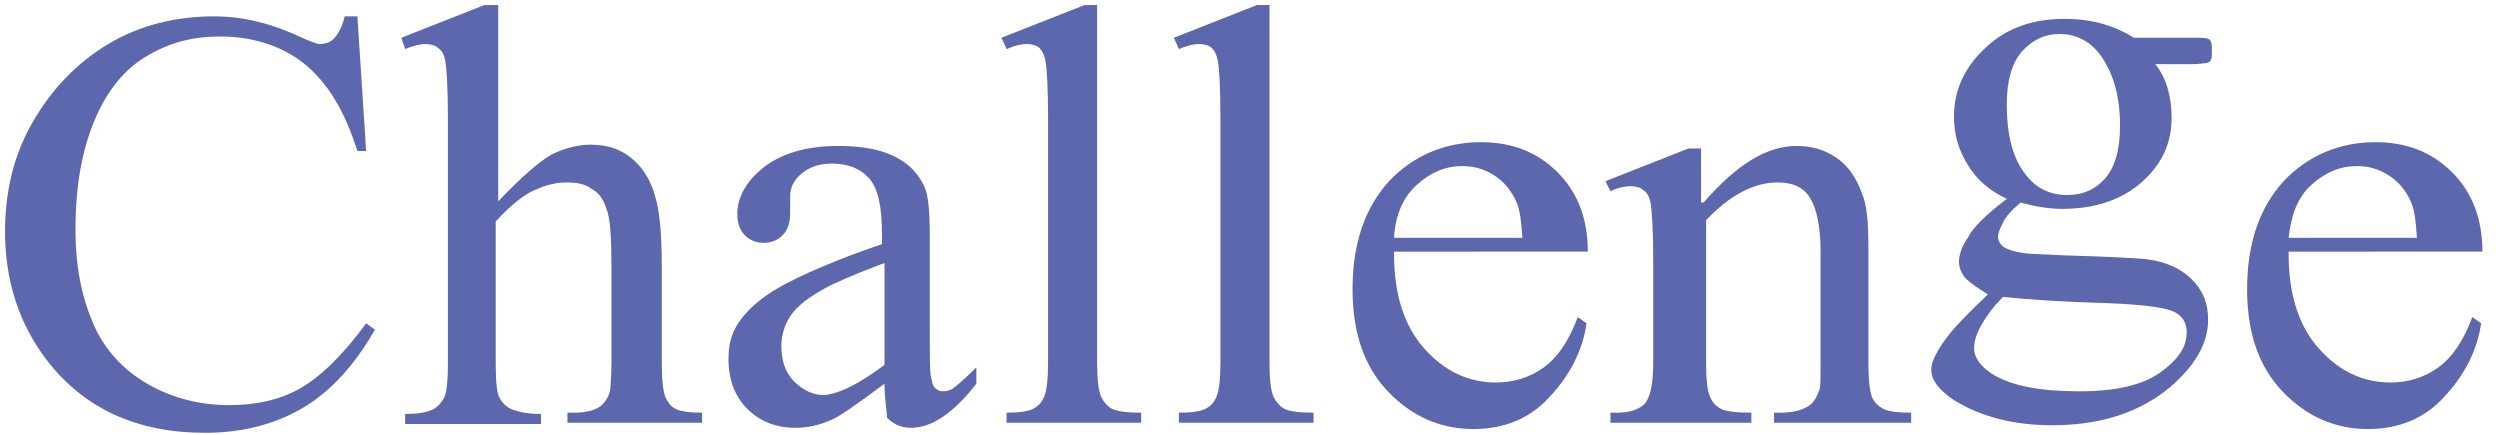
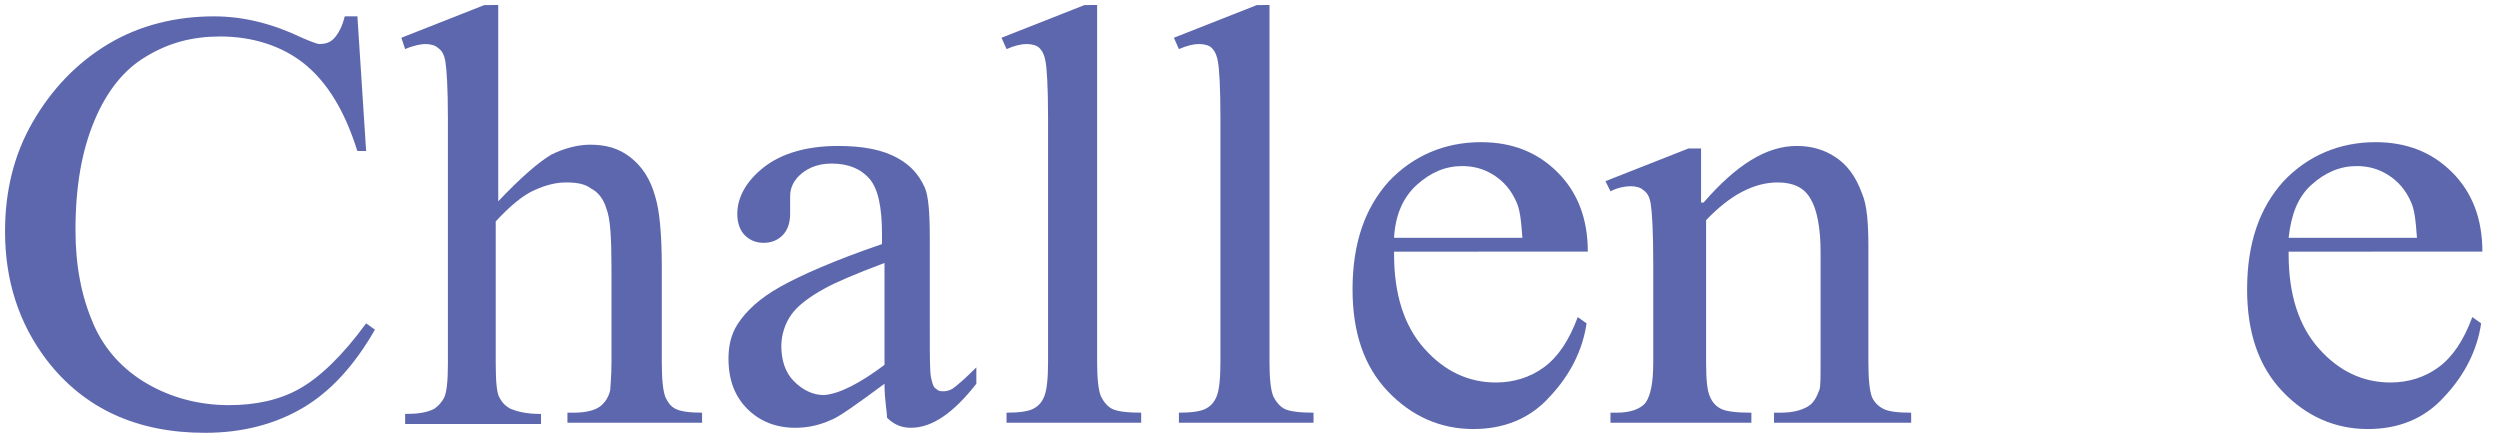
<svg xmlns="http://www.w3.org/2000/svg" version="1.1" id="レイヤー_1" x="0px" y="0px" viewBox="0 0 198.7 34.6" style="enable-background:new 0 0 198.7 34.6;" xml:space="preserve">
  <style type="text/css">
	.st0{fill:#5D67AD;}
</style>
  <title>challenge</title>
  <title>create</title>
  <g>
    <path class="st0" d="M28.4,1.2L29.1,12h-0.7c-1-3.2-2.4-5.5-4.3-7c-1.8-1.4-4.1-2.1-6.6-2.1c-2.2,0-4.1,0.5-5.9,1.6   C9.9,5.5,8.5,7.2,7.5,9.6S6,14.8,6,18.3c0,2.9,0.5,5.3,1.4,7.4c0.9,2.1,2.4,3.7,4.3,4.8c1.9,1.1,4.1,1.7,6.5,1.7   c2.1,0,4-0.4,5.6-1.3c1.6-0.9,3.4-2.6,5.3-5.2l0.7,0.5c-1.6,2.8-3.5,4.9-5.7,6.2c-2.2,1.3-4.8,2-7.8,2c-5.4,0-9.6-1.9-12.6-5.8   c-2.2-2.9-3.3-6.3-3.3-10.2c0-3.2,0.7-6.1,2.2-8.7c1.5-2.6,3.5-4.7,6-6.2s5.4-2.2,8.4-2.2c2.4,0,4.7,0.6,7,1.7   c0.7,0.3,1.2,0.5,1.4,0.5c0.4,0,0.8-0.1,1.1-0.4c0.4-0.4,0.7-1,0.9-1.8H28.4z" />
    <path class="st0" d="M39.6,0.4V16c1.8-1.9,3.2-3.1,4.2-3.7c1-0.5,2.1-0.8,3.1-0.8c1.3,0,2.3,0.3,3.2,1c0.9,0.7,1.6,1.7,2,3.2   c0.3,1,0.5,2.8,0.5,5.5v7.6c0,1.4,0.1,2.3,0.3,2.8c0.2,0.4,0.4,0.7,0.8,0.9c0.4,0.2,1.1,0.3,2.1,0.3v0.8H45.1v-0.8h0.5   c1,0,1.7-0.2,2.1-0.5c0.4-0.3,0.7-0.8,0.8-1.3c0-0.2,0.1-1,0.1-2.2v-7.6c0-2.3-0.1-3.9-0.4-4.6c-0.2-0.7-0.6-1.3-1.2-1.6   c-0.5-0.4-1.2-0.5-2-0.5c-0.8,0-1.6,0.2-2.5,0.6s-1.9,1.2-3.1,2.5v11.3c0,1.5,0.1,2.4,0.3,2.7c0.2,0.4,0.5,0.7,0.9,0.9   c0.5,0.2,1.2,0.4,2.4,0.4v0.8H32.2v-0.8c1,0,1.7-0.1,2.3-0.4c0.3-0.2,0.6-0.5,0.8-0.9c0.2-0.4,0.3-1.3,0.3-2.7V9.4   c0-2.4-0.1-3.9-0.2-4.5c-0.1-0.6-0.3-0.9-0.6-1.1c-0.2-0.2-0.6-0.3-1-0.3c-0.3,0-0.9,0.1-1.6,0.4L31.9,3l6.6-2.6H39.6z" />
    <path class="st0" d="M70.3,30.5c-2.3,1.7-3.7,2.7-4.3,2.9c-0.9,0.4-1.8,0.6-2.8,0.6c-1.5,0-2.8-0.5-3.8-1.5c-1-1-1.5-2.3-1.5-4   c0-1,0.2-1.9,0.7-2.7c0.7-1.1,1.8-2.1,3.4-3c1.6-0.9,4.3-2.1,8.1-3.4v-0.8c0-2.1-0.3-3.6-1-4.4c-0.7-0.8-1.7-1.2-3-1.2   c-1,0-1.8,0.3-2.4,0.8c-0.6,0.5-0.9,1.1-0.9,1.8l0,1.4c0,0.7-0.2,1.3-0.6,1.7c-0.4,0.4-0.9,0.6-1.5,0.6c-0.6,0-1.1-0.2-1.5-0.6   c-0.4-0.4-0.6-1-0.6-1.7c0-1.3,0.7-2.6,2.1-3.7c1.4-1.1,3.4-1.7,5.9-1.7c2,0,3.6,0.3,4.8,1c0.9,0.5,1.6,1.2,2.1,2.3   c0.3,0.7,0.4,2,0.4,4.1v7.3c0,2,0,3.3,0.1,3.7c0.1,0.5,0.2,0.8,0.4,0.9c0.2,0.2,0.4,0.2,0.6,0.2c0.3,0,0.5-0.1,0.7-0.2   c0.3-0.2,1-0.8,1.9-1.7v1.3c-1.8,2.3-3.5,3.5-5.2,3.5c-0.8,0-1.4-0.3-1.9-0.8C70.5,32.7,70.3,31.8,70.3,30.5z M70.3,29v-8.1   c-2.4,0.9-4,1.6-4.7,2c-1.3,0.7-2.2,1.4-2.7,2.1c-0.5,0.7-0.8,1.6-0.8,2.5c0,1.1,0.3,2.1,1,2.8c0.7,0.7,1.5,1.1,2.4,1.1   C66.7,31.3,68.3,30.5,70.3,29z" />
    <path class="st0" d="M87.2,0.4v28.4c0,1.3,0.1,2.2,0.3,2.7c0.2,0.4,0.5,0.8,0.9,1c0.4,0.2,1.2,0.3,2.3,0.3v0.8H80v-0.8   c1,0,1.7-0.1,2.1-0.3c0.4-0.2,0.7-0.5,0.9-1c0.2-0.5,0.3-1.4,0.3-2.7V9.3c0-2.4-0.1-3.9-0.2-4.4c-0.1-0.6-0.3-0.9-0.5-1.1   c-0.2-0.2-0.6-0.3-1-0.3c-0.4,0-0.9,0.1-1.6,0.4L79.6,3l6.6-2.6H87.2z" />
    <path class="st0" d="M100.9,0.4v28.4c0,1.3,0.1,2.2,0.3,2.7c0.2,0.4,0.5,0.8,0.9,1c0.4,0.2,1.2,0.3,2.3,0.3v0.8H93.7v-0.8   c1,0,1.7-0.1,2.1-0.3c0.4-0.2,0.7-0.5,0.9-1c0.2-0.5,0.3-1.4,0.3-2.7V9.3c0-2.4-0.1-3.9-0.2-4.4c-0.1-0.6-0.3-0.9-0.5-1.1   c-0.2-0.2-0.6-0.3-1-0.3c-0.4,0-0.9,0.1-1.6,0.4L93.3,3l6.6-2.6H100.9z" />
    <path class="st0" d="M110.8,20.2c0,3.2,0.8,5.7,2.4,7.5c1.6,1.8,3.5,2.7,5.7,2.7c1.4,0,2.7-0.4,3.8-1.2s2-2.1,2.7-4l0.7,0.5   c-0.3,2.1-1.3,4.1-2.9,5.8c-1.6,1.8-3.7,2.6-6.1,2.6c-2.6,0-4.9-1-6.8-3c-1.9-2-2.8-4.7-2.8-8.1c0-3.7,1-6.5,2.9-8.6   c1.9-2,4.4-3.1,7.3-3.1c2.5,0,4.5,0.8,6.1,2.4c1.6,1.6,2.4,3.7,2.4,6.3H110.8z M110.8,18.9H121c-0.1-1.4-0.2-2.3-0.5-2.9   c-0.4-0.9-1-1.6-1.8-2.1c-0.8-0.5-1.6-0.7-2.5-0.7c-1.3,0-2.5,0.5-3.6,1.5S110.9,17.1,110.8,18.9z" />
    <path class="st0" d="M135.4,16.1c2.6-3,5-4.5,7.4-4.5c1.2,0,2.2,0.3,3.1,0.9c0.9,0.6,1.6,1.5,2.1,2.9c0.4,0.9,0.5,2.4,0.5,4.3v9.1   c0,1.4,0.1,2.3,0.3,2.8c0.2,0.4,0.5,0.7,0.9,0.9c0.4,0.2,1.1,0.3,2.2,0.3v0.8h-10.9v-0.8h0.5c1,0,1.7-0.2,2.2-0.5s0.7-0.8,0.9-1.3   c0.1-0.2,0.1-1,0.1-2.2V20c0-1.9-0.3-3.4-0.8-4.2c-0.5-0.9-1.4-1.3-2.6-1.3c-1.9,0-3.8,1-5.7,3v11.3c0,1.4,0.1,2.3,0.3,2.7   c0.2,0.5,0.5,0.8,0.9,1c0.4,0.2,1.2,0.3,2.4,0.3v0.8H128v-0.8h0.5c1.1,0,1.9-0.3,2.3-0.8c0.4-0.6,0.6-1.6,0.6-3.2v-7.9   c0-2.6-0.1-4.1-0.2-4.7c-0.1-0.6-0.3-0.9-0.6-1.1c-0.2-0.2-0.6-0.3-1-0.3c-0.4,0-1,0.1-1.6,0.4l-0.4-0.8l6.6-2.6h1V16.1z" />
-     <path class="st0" d="M159.5,15.8c-1.3-0.6-2.4-1.5-3.1-2.7c-0.7-1.1-1.1-2.4-1.1-3.8c0-2.1,0.8-3.9,2.5-5.5s3.8-2.3,6.3-2.3   c2.1,0,3.9,0.5,5.5,1.5h4.7c0.7,0,1.1,0,1.2,0.1c0.1,0,0.2,0.1,0.2,0.2c0.1,0.1,0.1,0.4,0.1,0.7c0,0.4,0,0.7-0.1,0.8   c0,0.1-0.1,0.1-0.3,0.2c-0.1,0-0.5,0.1-1.2,0.1h-2.9c0.9,1.1,1.3,2.6,1.3,4.3c0,2-0.8,3.7-2.4,5.1c-1.6,1.4-3.7,2.1-6.3,2.1   c-1.1,0-2.2-0.2-3.3-0.5c-0.7,0.6-1.2,1.1-1.4,1.6c-0.2,0.4-0.4,0.8-0.4,1.1c0,0.3,0.1,0.5,0.4,0.8c0.3,0.2,0.8,0.4,1.6,0.5   c0.4,0.1,1.6,0.1,3.4,0.2c3.3,0.1,5.4,0.2,6.4,0.3c1.5,0.2,2.7,0.7,3.6,1.6s1.3,1.9,1.3,3.2c0,1.8-0.9,3.4-2.6,5   c-2.5,2.3-5.8,3.4-9.8,3.4c-3.1,0-5.7-0.7-7.8-2c-1.2-0.8-1.8-1.6-1.8-2.4c0-0.4,0.1-0.7,0.3-1.1c0.3-0.6,0.8-1.4,1.7-2.4   c0.1-0.1,0.9-1,2.5-2.5c-0.8-0.5-1.4-0.9-1.8-1.3c-0.3-0.4-0.5-0.8-0.5-1.3c0-0.5,0.2-1.2,0.7-1.9   C156.8,18.1,157.8,17.1,159.5,15.8z M159.2,23.6c-0.8,0.8-1.3,1.5-1.7,2.2c-0.4,0.7-0.6,1.3-0.6,1.9c0,0.7,0.5,1.4,1.4,2   c1.6,1,3.9,1.4,7,1.4c2.9,0,5-0.5,6.4-1.5c1.4-1,2.1-2,2.1-3.2c0-0.8-0.4-1.4-1.2-1.7c-0.8-0.3-2.5-0.5-5-0.6   C163.9,24,161.2,23.8,159.2,23.6z M163.7,2.7c-1.2,0-2.2,0.5-3,1.4s-1.2,2.3-1.2,4.2c0,2.5,0.5,4.4,1.6,5.7c0.8,1,1.9,1.5,3.2,1.5   c1.2,0,2.2-0.4,3-1.3c0.8-0.9,1.2-2.3,1.2-4.2c0-2.5-0.6-4.4-1.7-5.8C166,3.2,164.9,2.7,163.7,2.7z" />
    <path class="st0" d="M181.9,20.2c0,3.2,0.8,5.7,2.4,7.5c1.6,1.8,3.5,2.7,5.7,2.7c1.4,0,2.7-0.4,3.8-1.2s2-2.1,2.7-4l0.7,0.5   c-0.3,2.1-1.3,4.1-2.9,5.8c-1.6,1.8-3.7,2.6-6.1,2.6c-2.6,0-4.9-1-6.8-3c-1.9-2-2.8-4.7-2.8-8.1c0-3.7,1-6.5,2.9-8.6   c1.9-2,4.4-3.1,7.3-3.1c2.5,0,4.5,0.8,6.1,2.4c1.6,1.6,2.4,3.7,2.4,6.3H181.9z M181.9,18.9h10.2c-0.1-1.4-0.2-2.3-0.5-2.9   c-0.4-0.9-1-1.6-1.8-2.1c-0.8-0.5-1.6-0.7-2.5-0.7c-1.3,0-2.5,0.5-3.6,1.5S182.1,17.1,181.9,18.9z" />
  </g>
</svg>